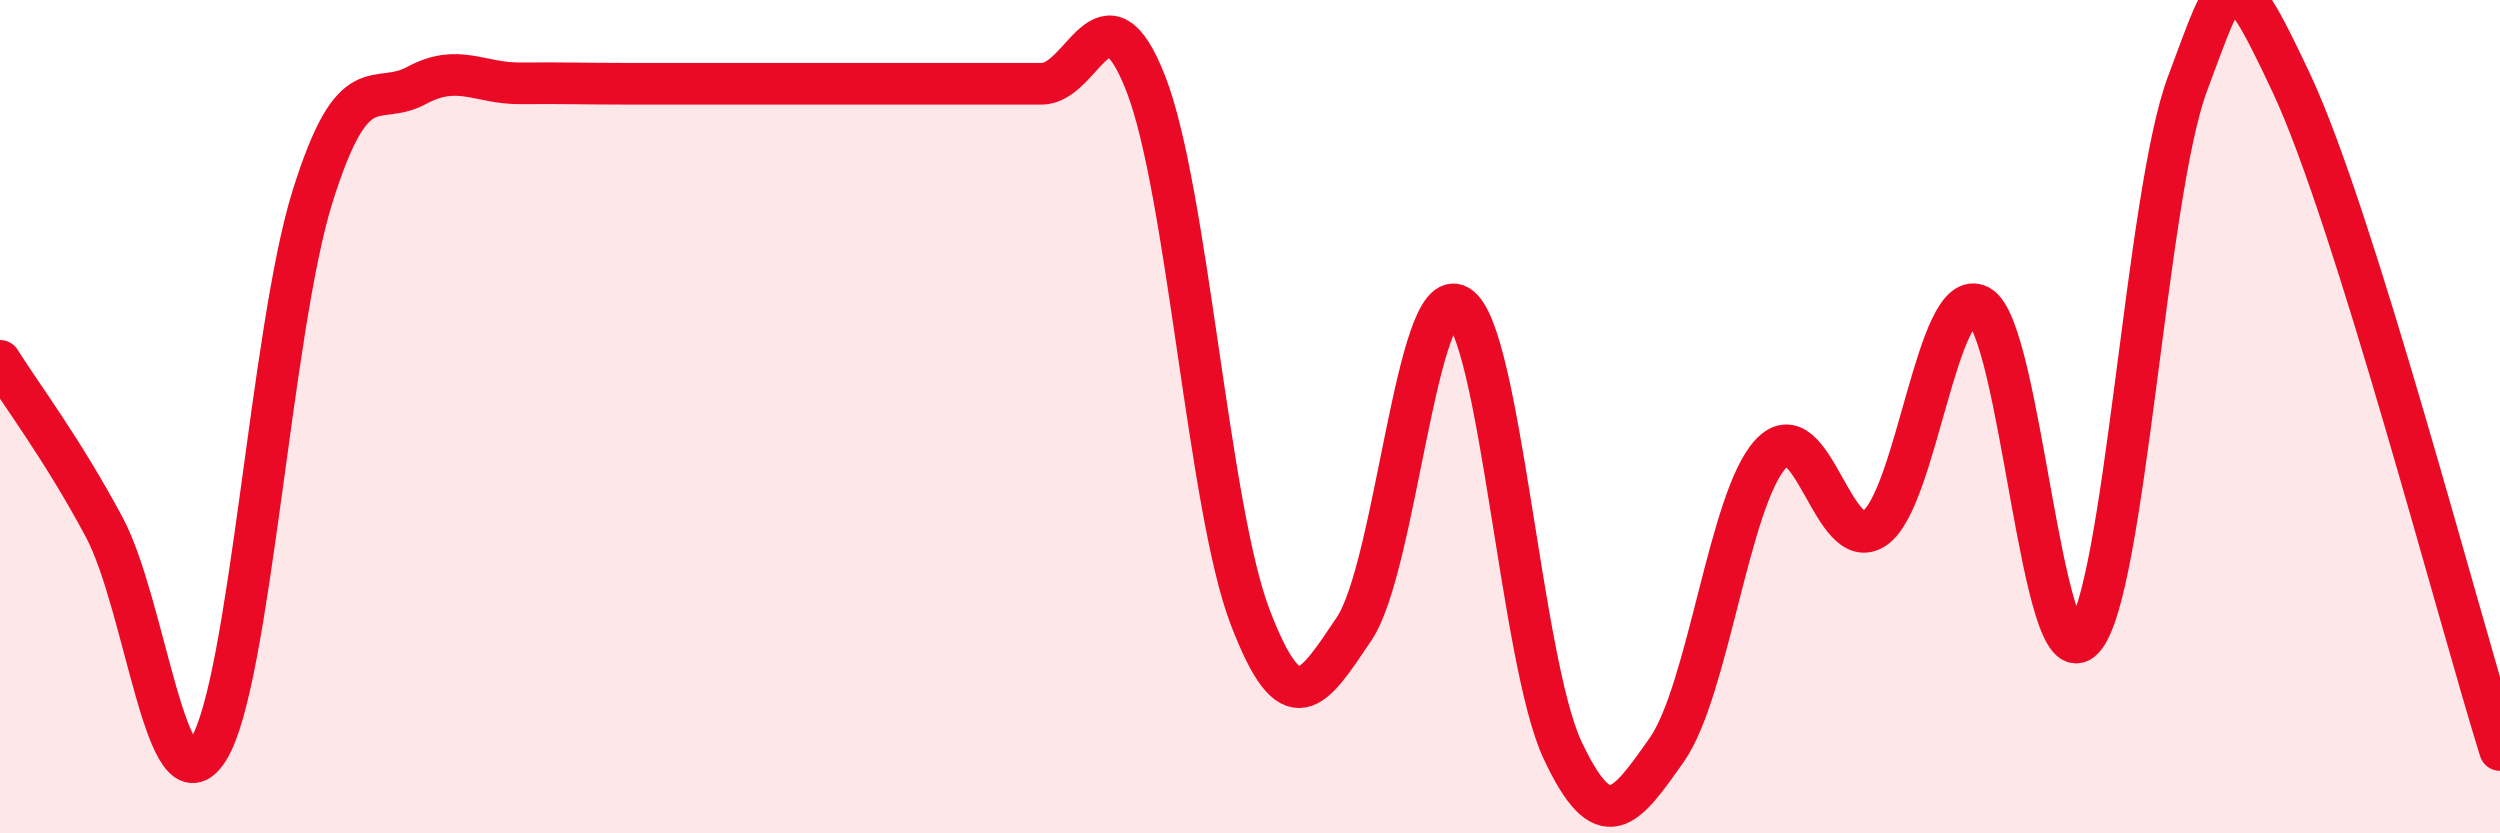
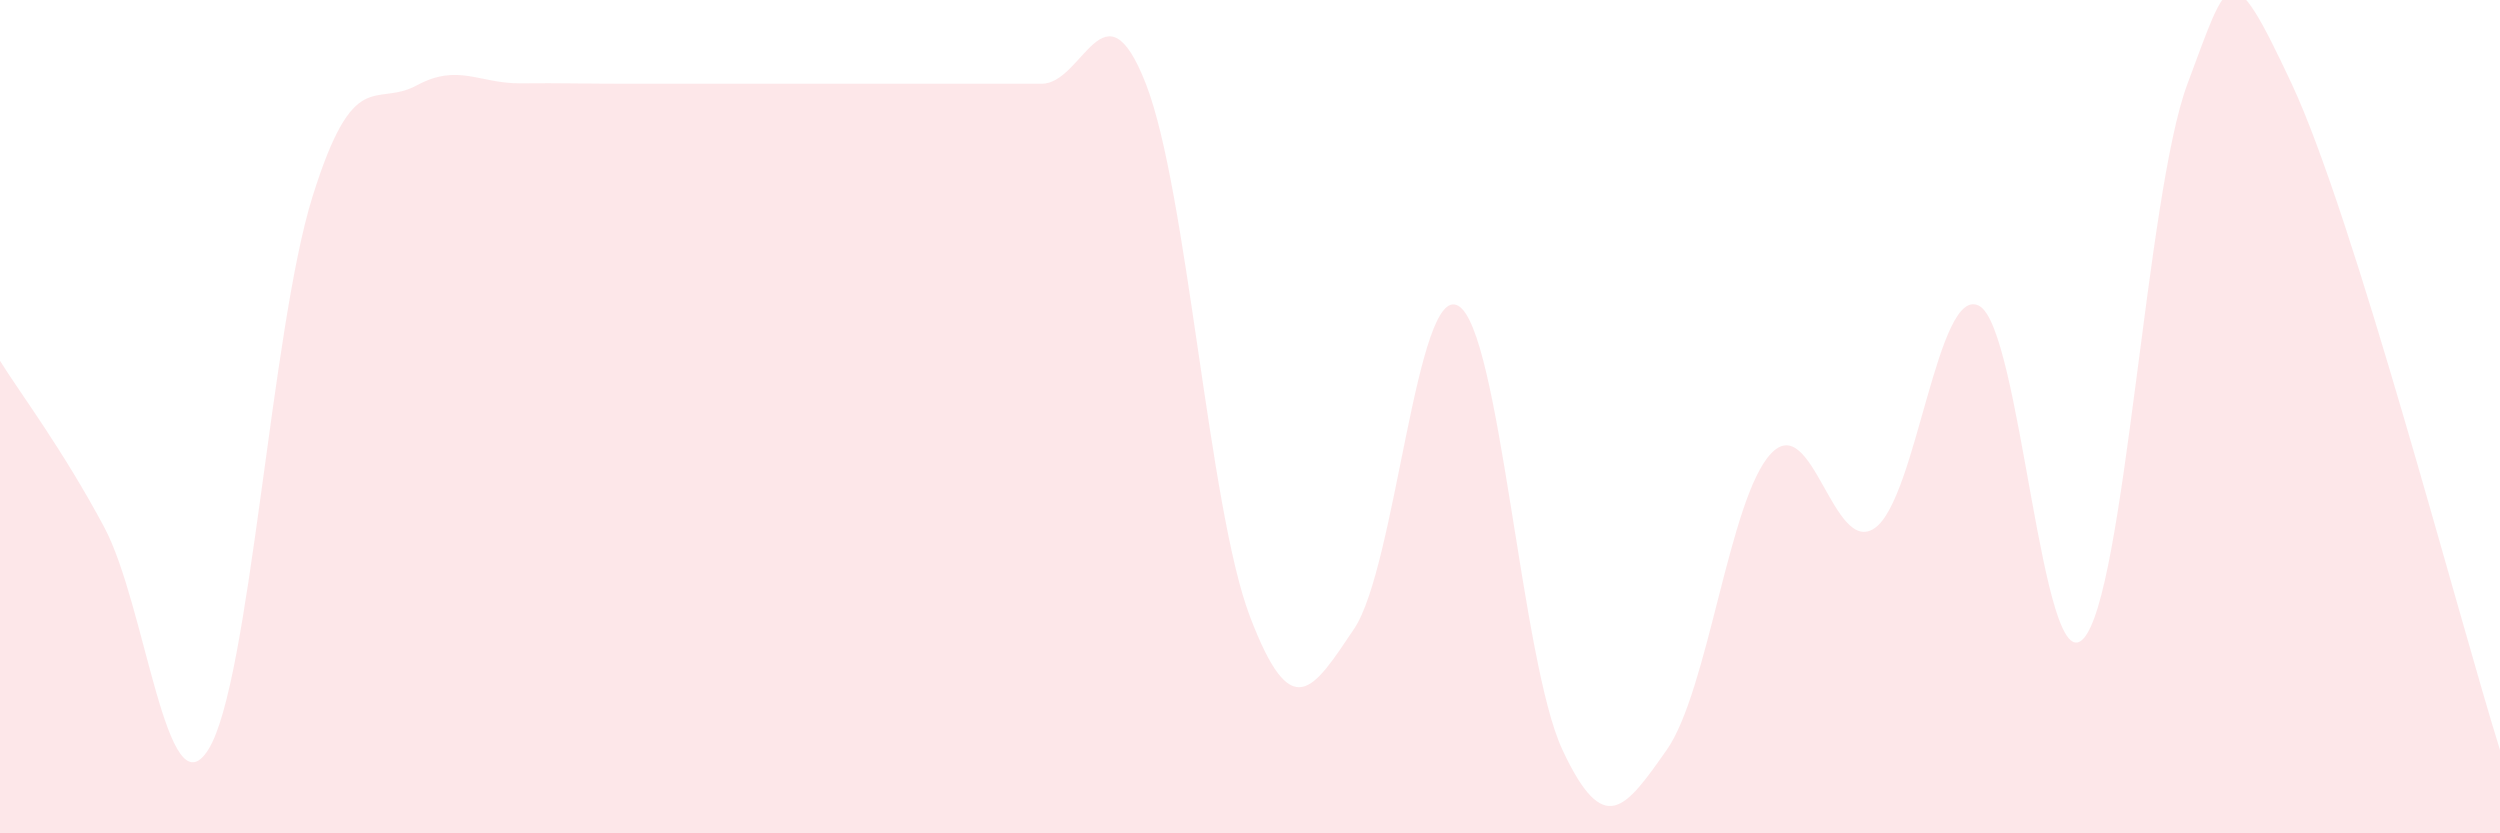
<svg xmlns="http://www.w3.org/2000/svg" width="60" height="20" viewBox="0 0 60 20">
  <path d="M 0,8.66 C 0.5,9.46 1.5,10.78 2.5,12.65 C 3.5,14.52 4,19.58 5,17.99 C 6,16.4 6.5,7.91 7.5,4.72 C 8.5,1.53 9,2.59 10,2.05 C 11,1.51 11.5,2.01 12.5,2 C 13.5,1.99 14,2.01 15,2.01 C 16,2.01 16.5,2.01 17.5,2.01 C 18.5,2.01 19,2.01 20,2.01 C 21,2.01 21.5,2.01 22.5,2.01 C 23.5,2.01 24,2.01 25,2.01 C 26,2.01 26.5,-0.55 27.5,2.01 C 28.5,4.57 29,12.18 30,14.8 C 31,17.42 31.5,16.58 32.5,15.09 C 33.5,13.6 34,6.76 35,7.34 C 36,7.92 36.5,15.87 37.5,18 C 38.5,20.13 39,19.42 40,18 C 41,16.58 41.5,11.96 42.5,10.89 C 43.5,9.82 44,13.38 45,12.67 C 46,11.96 46.5,6.81 47.5,7.34 C 48.5,7.87 49,16.4 50,15.33 C 51,14.26 51.5,4.67 52.5,2.01 C 53.5,-0.65 53.5,-1.19 55,2.01 C 56.5,5.21 59,14.8 60,18L60 20L0 20Z" fill="#EB0A25" opacity="0.1" stroke-linecap="round" stroke-linejoin="round" />
-   <path d="M 0,8.66 C 0.5,9.46 1.5,10.78 2.5,12.65 C 3.5,14.52 4,19.58 5,17.99 C 6,16.4 6.5,7.91 7.5,4.72 C 8.5,1.53 9,2.59 10,2.05 C 11,1.51 11.5,2.01 12.5,2 C 13.5,1.99 14,2.01 15,2.01 C 16,2.01 16.5,2.01 17.5,2.01 C 18.5,2.01 19,2.01 20,2.01 C 21,2.01 21.5,2.01 22.5,2.01 C 23.5,2.01 24,2.01 25,2.01 C 26,2.01 26.5,-0.55 27.5,2.01 C 28.5,4.57 29,12.18 30,14.8 C 31,17.42 31.5,16.58 32.5,15.09 C 33.5,13.6 34,6.76 35,7.34 C 36,7.92 36.5,15.87 37.5,18 C 38.5,20.13 39,19.42 40,18 C 41,16.58 41.5,11.96 42.5,10.89 C 43.5,9.82 44,13.38 45,12.67 C 46,11.96 46.5,6.81 47.5,7.34 C 48.5,7.87 49,16.4 50,15.33 C 51,14.26 51.5,4.67 52.5,2.01 C 53.5,-0.65 53.5,-1.19 55,2.01 C 56.5,5.21 59,14.8 60,18" stroke="#EB0A25" stroke-width="1" fill="none" stroke-linecap="round" stroke-linejoin="round" />
</svg>